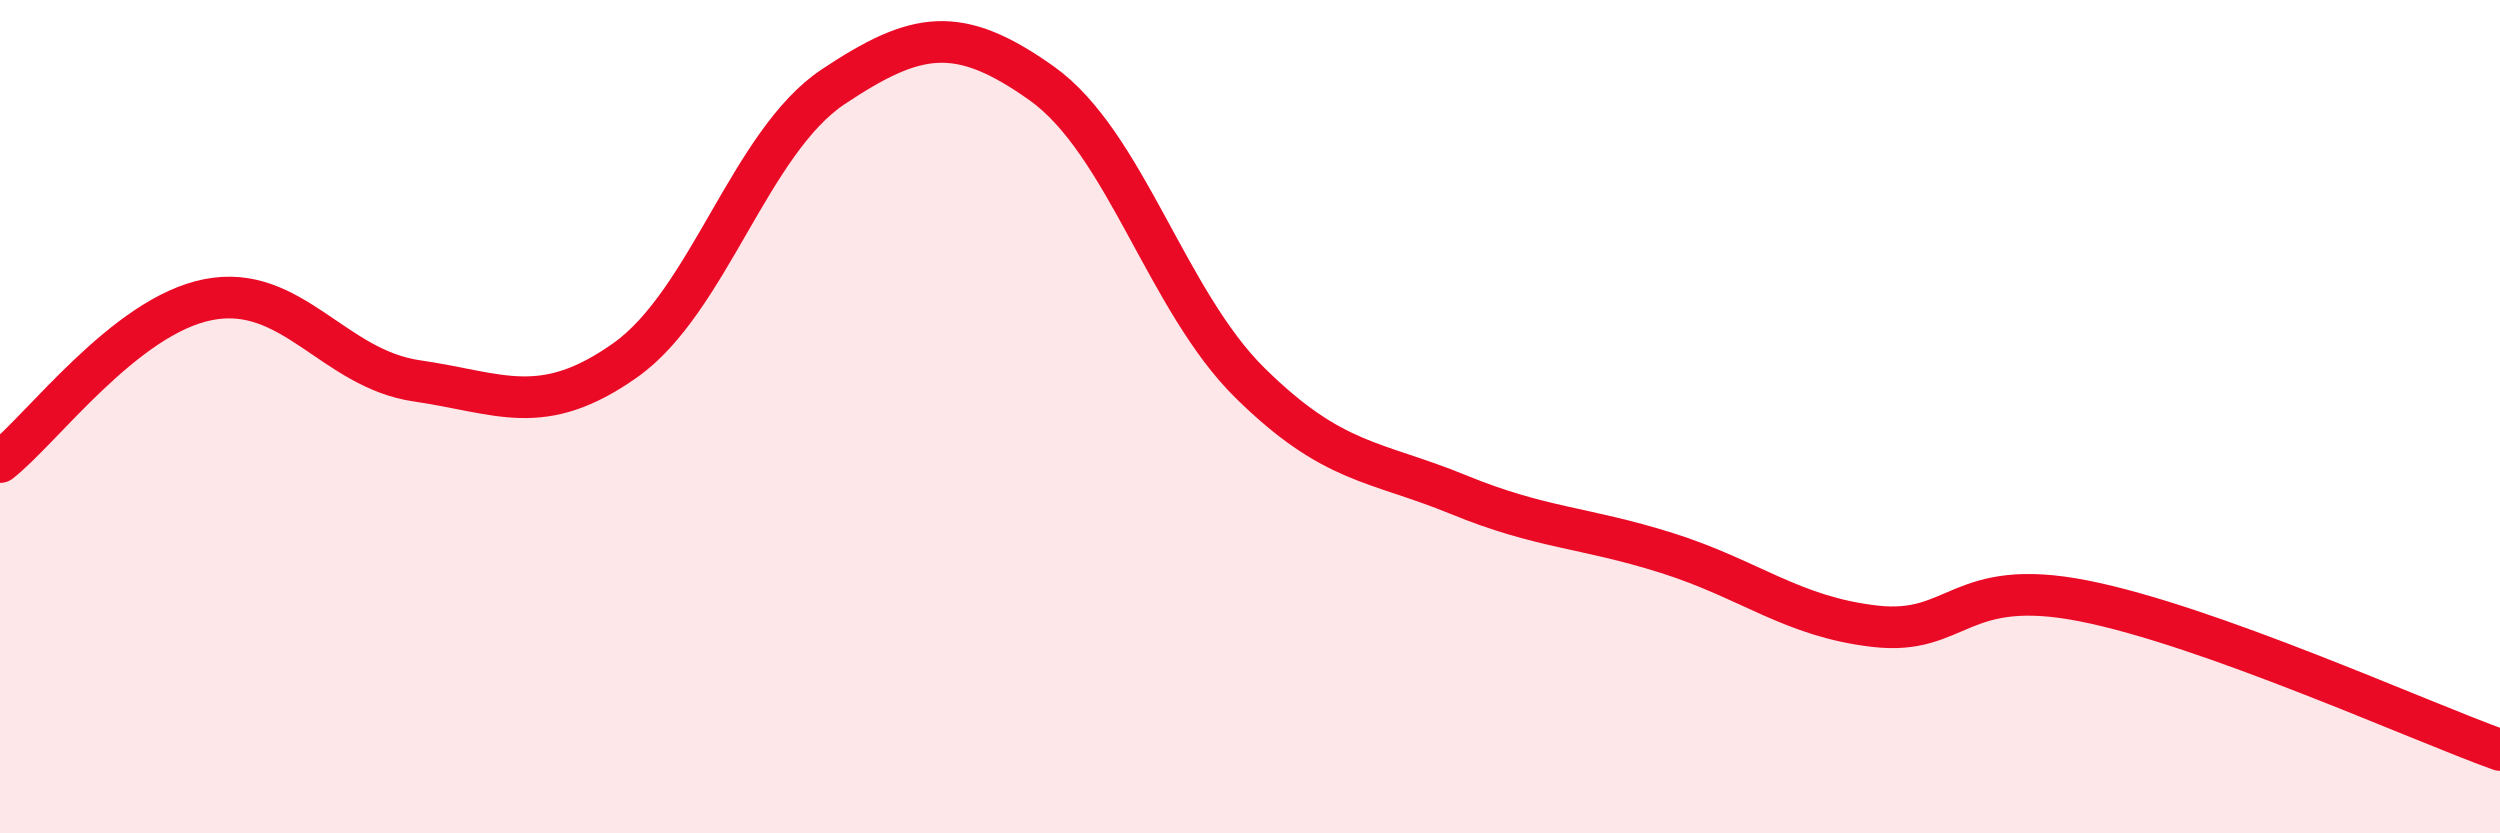
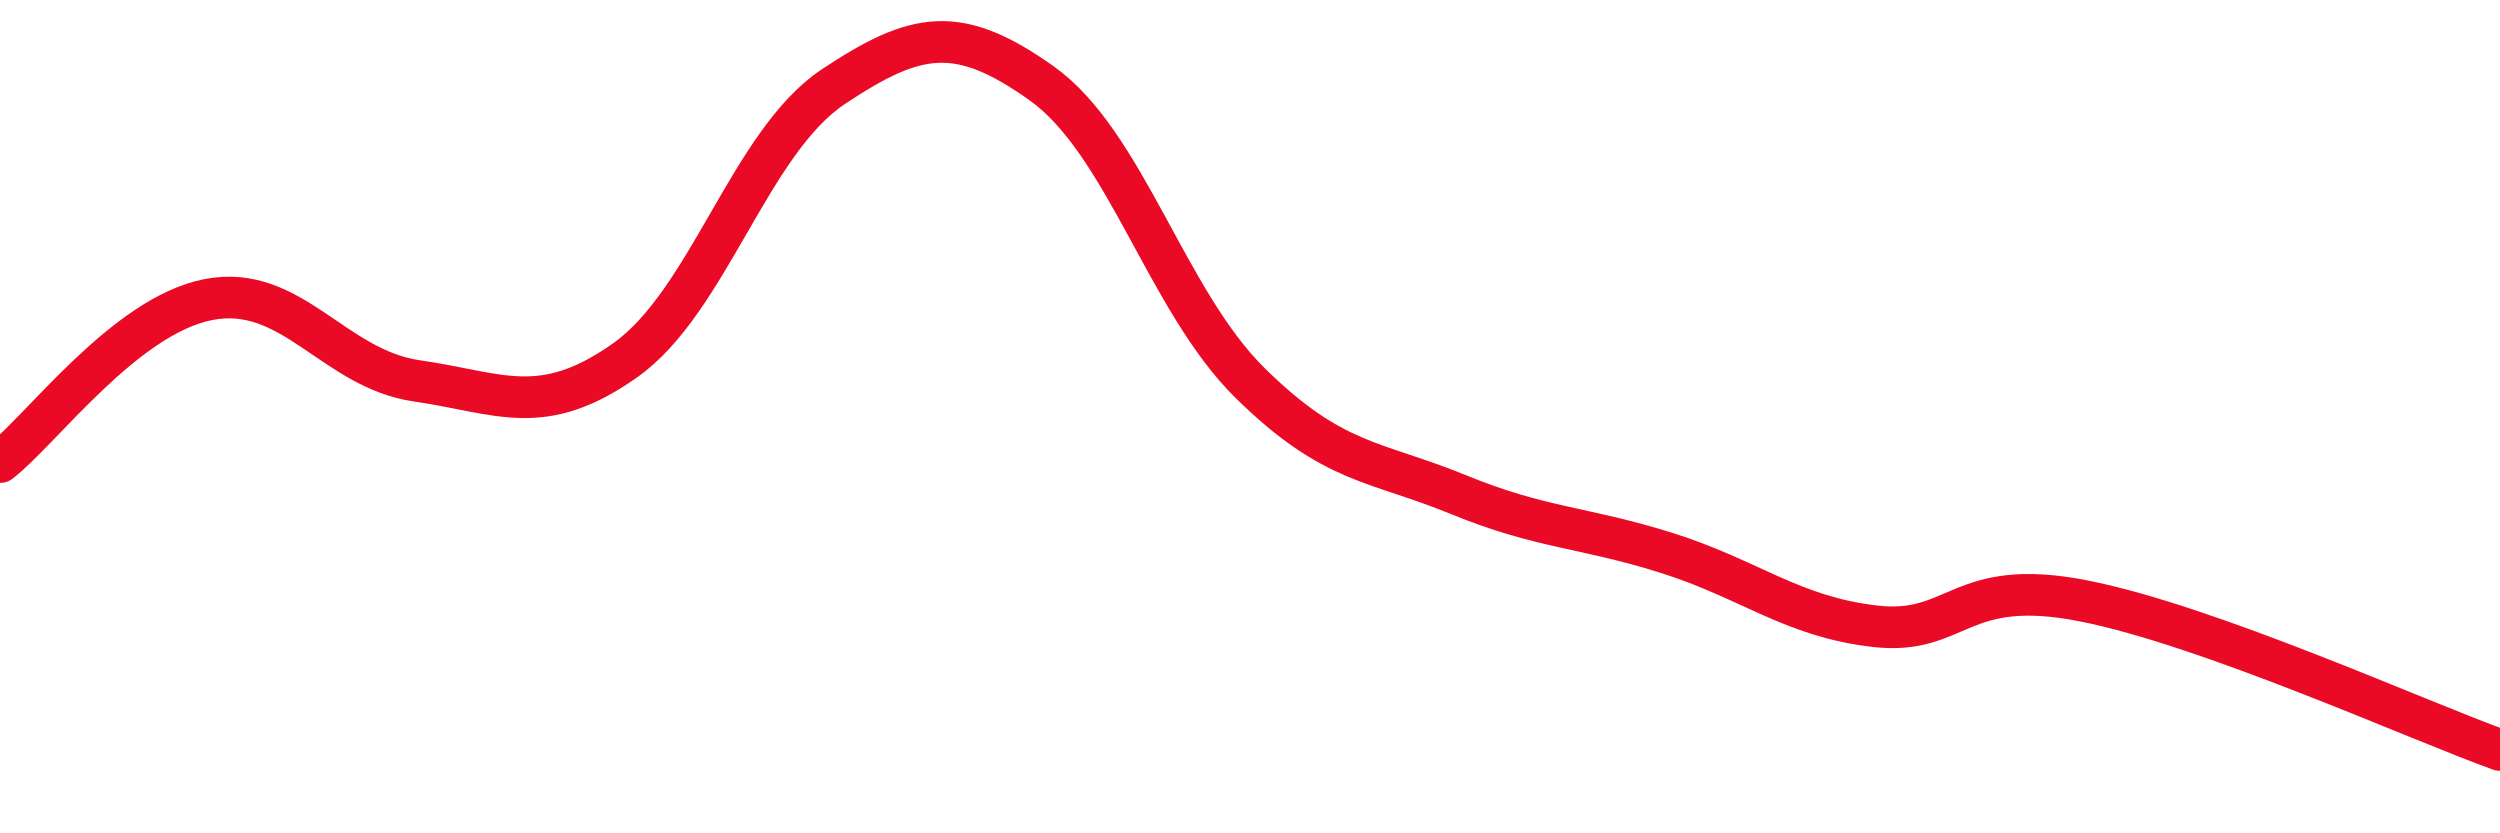
<svg xmlns="http://www.w3.org/2000/svg" width="60" height="20" viewBox="0 0 60 20">
-   <path d="M 0,11.09 C 1,10.31 3,7.58 5,7.19 C 7,6.8 8,8.85 10,9.14 C 12,9.43 13,10.06 15,8.65 C 17,7.24 18,3.41 20,2.08 C 22,0.75 23,0.58 25,2 C 27,3.42 28,7.22 30,9.19 C 32,11.16 33,11.05 35,11.87 C 37,12.69 38,12.64 40,13.27 C 42,13.9 43,14.8 45,15.03 C 47,15.26 47,13.83 50,14.42 C 53,15.01 58,17.28 60,18L60 20L0 20Z" fill="#EB0A25" opacity="0.1" stroke-linecap="round" stroke-linejoin="round" />
  <path d="M 0,11.09 C 1,10.31 3,7.58 5,7.19 C 7,6.8 8,8.85 10,9.14 C 12,9.43 13,10.06 15,8.65 C 17,7.24 18,3.41 20,2.08 C 22,0.75 23,0.58 25,2 C 27,3.42 28,7.22 30,9.19 C 32,11.16 33,11.05 35,11.87 C 37,12.69 38,12.64 40,13.27 C 42,13.9 43,14.8 45,15.03 C 47,15.26 47,13.83 50,14.42 C 53,15.01 58,17.28 60,18" stroke="#EB0A25" stroke-width="1" fill="none" stroke-linecap="round" stroke-linejoin="round" />
</svg>